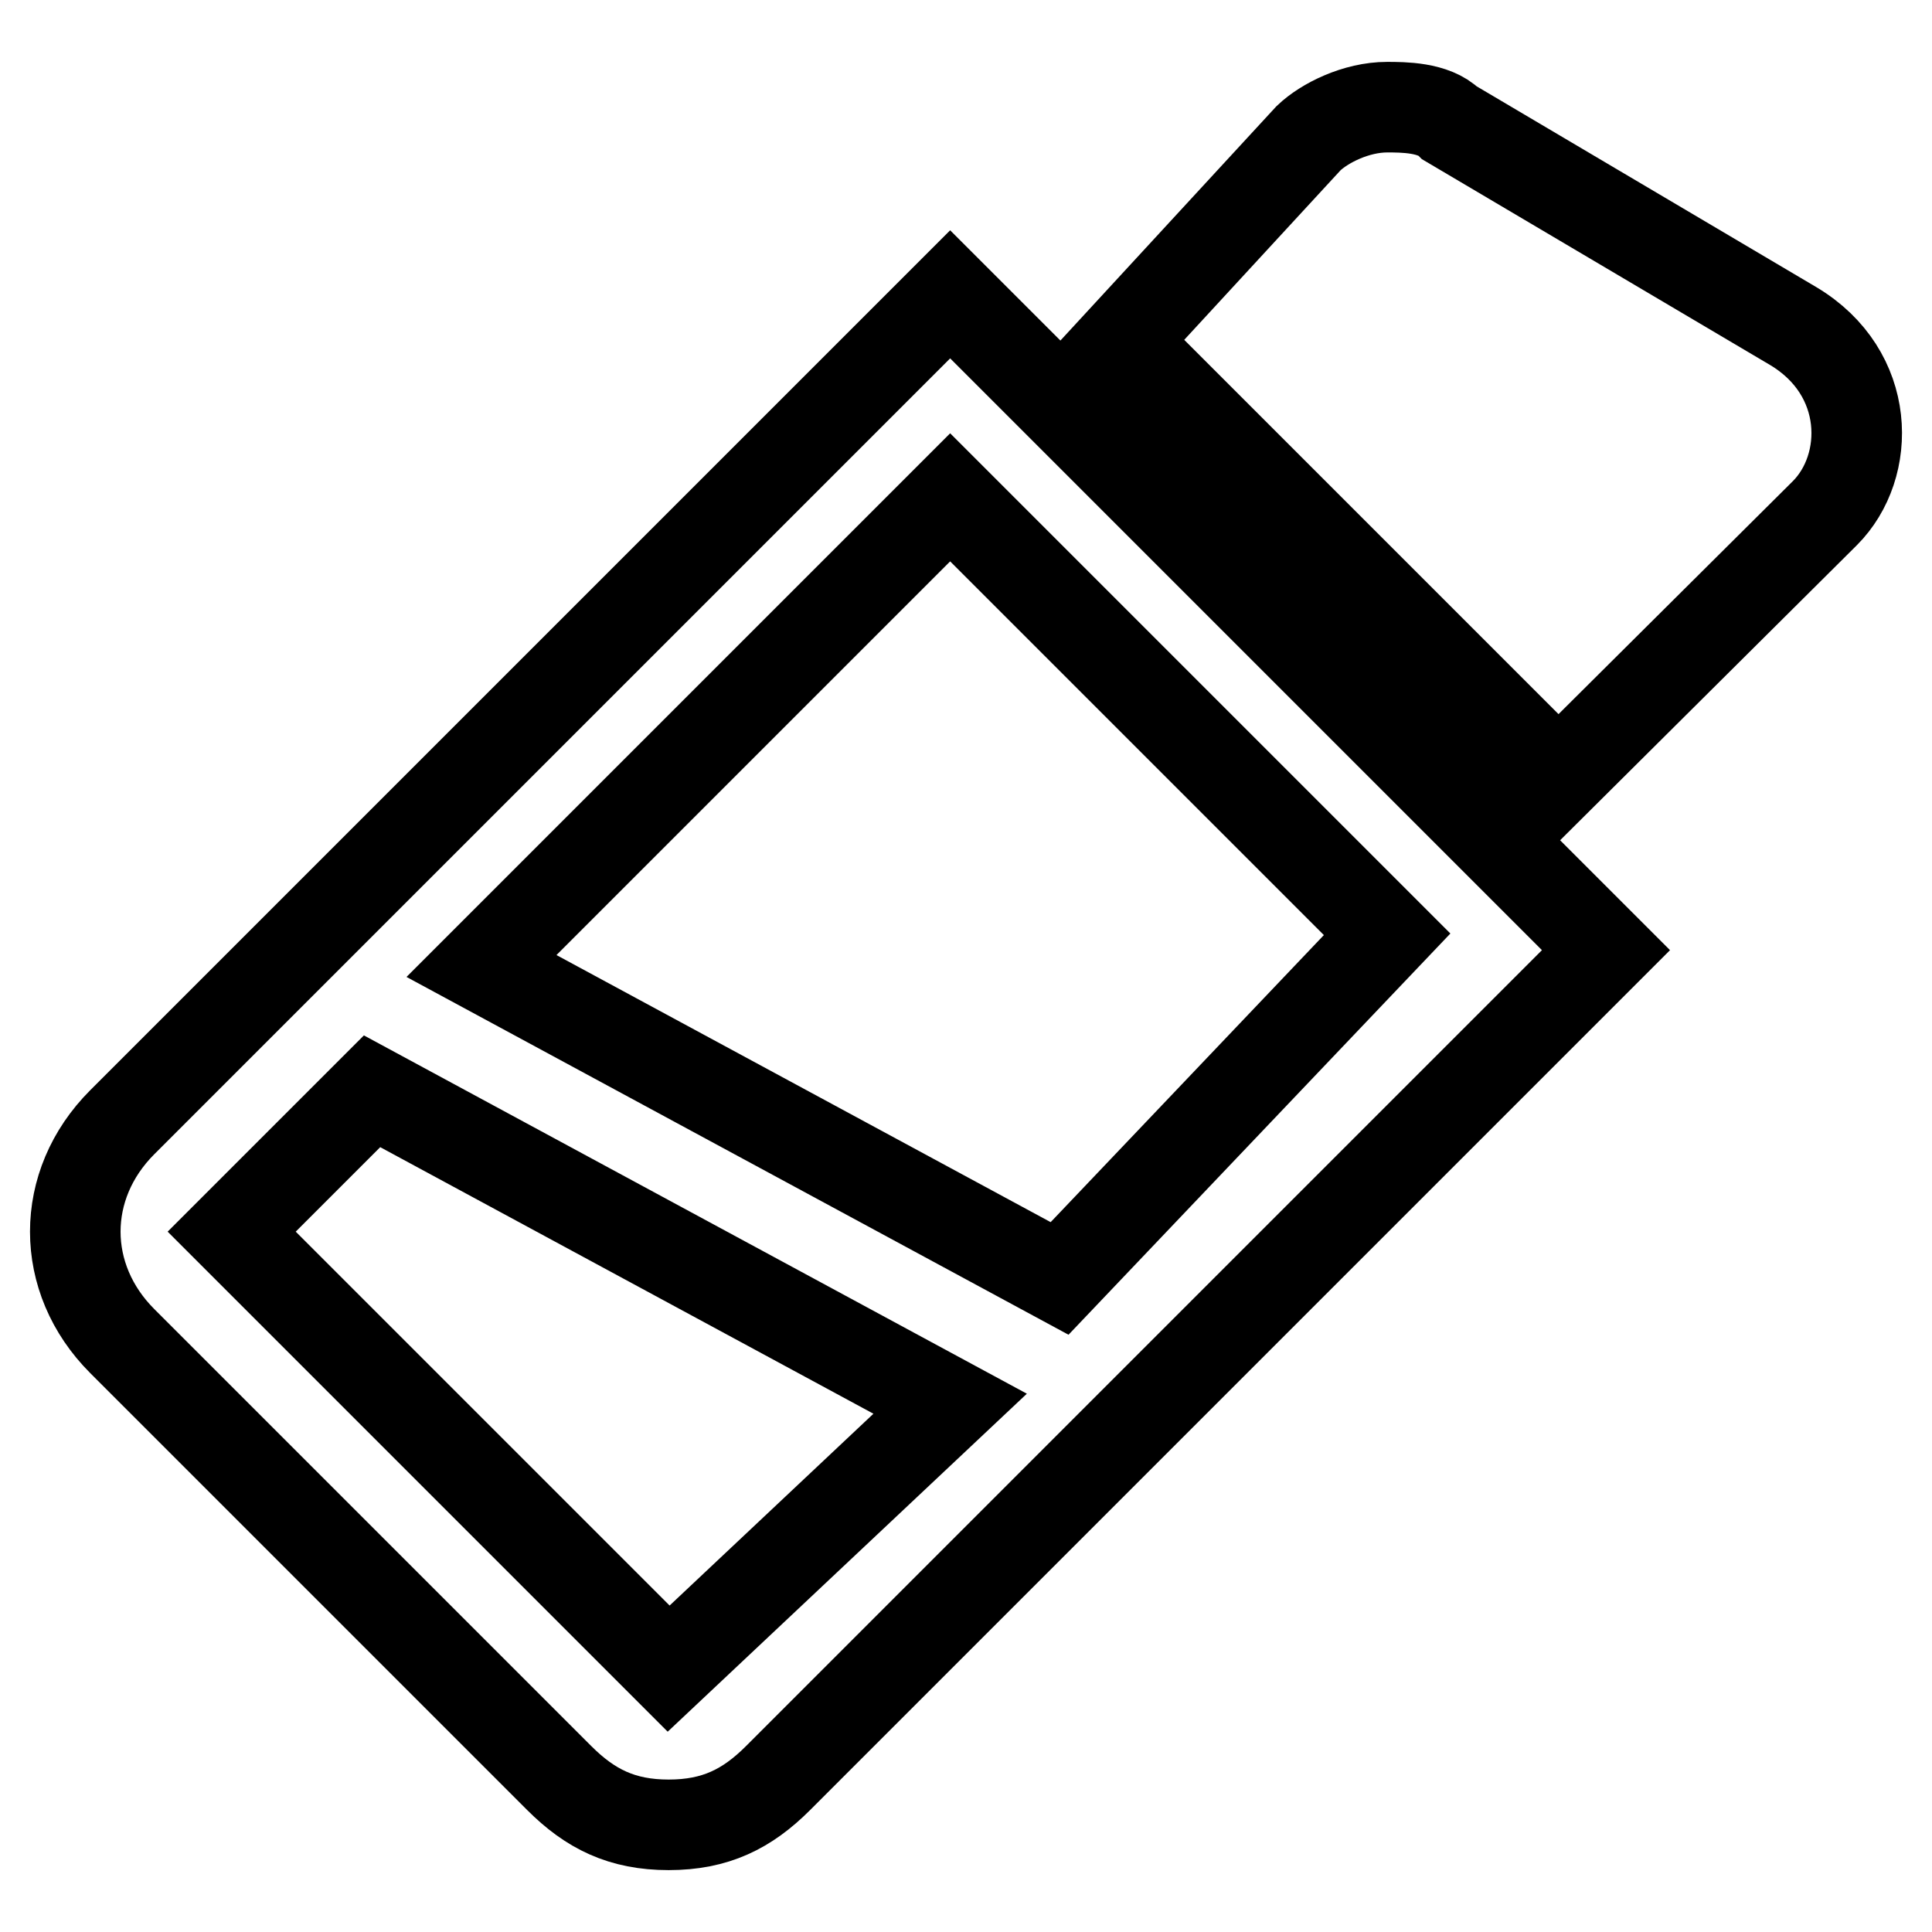
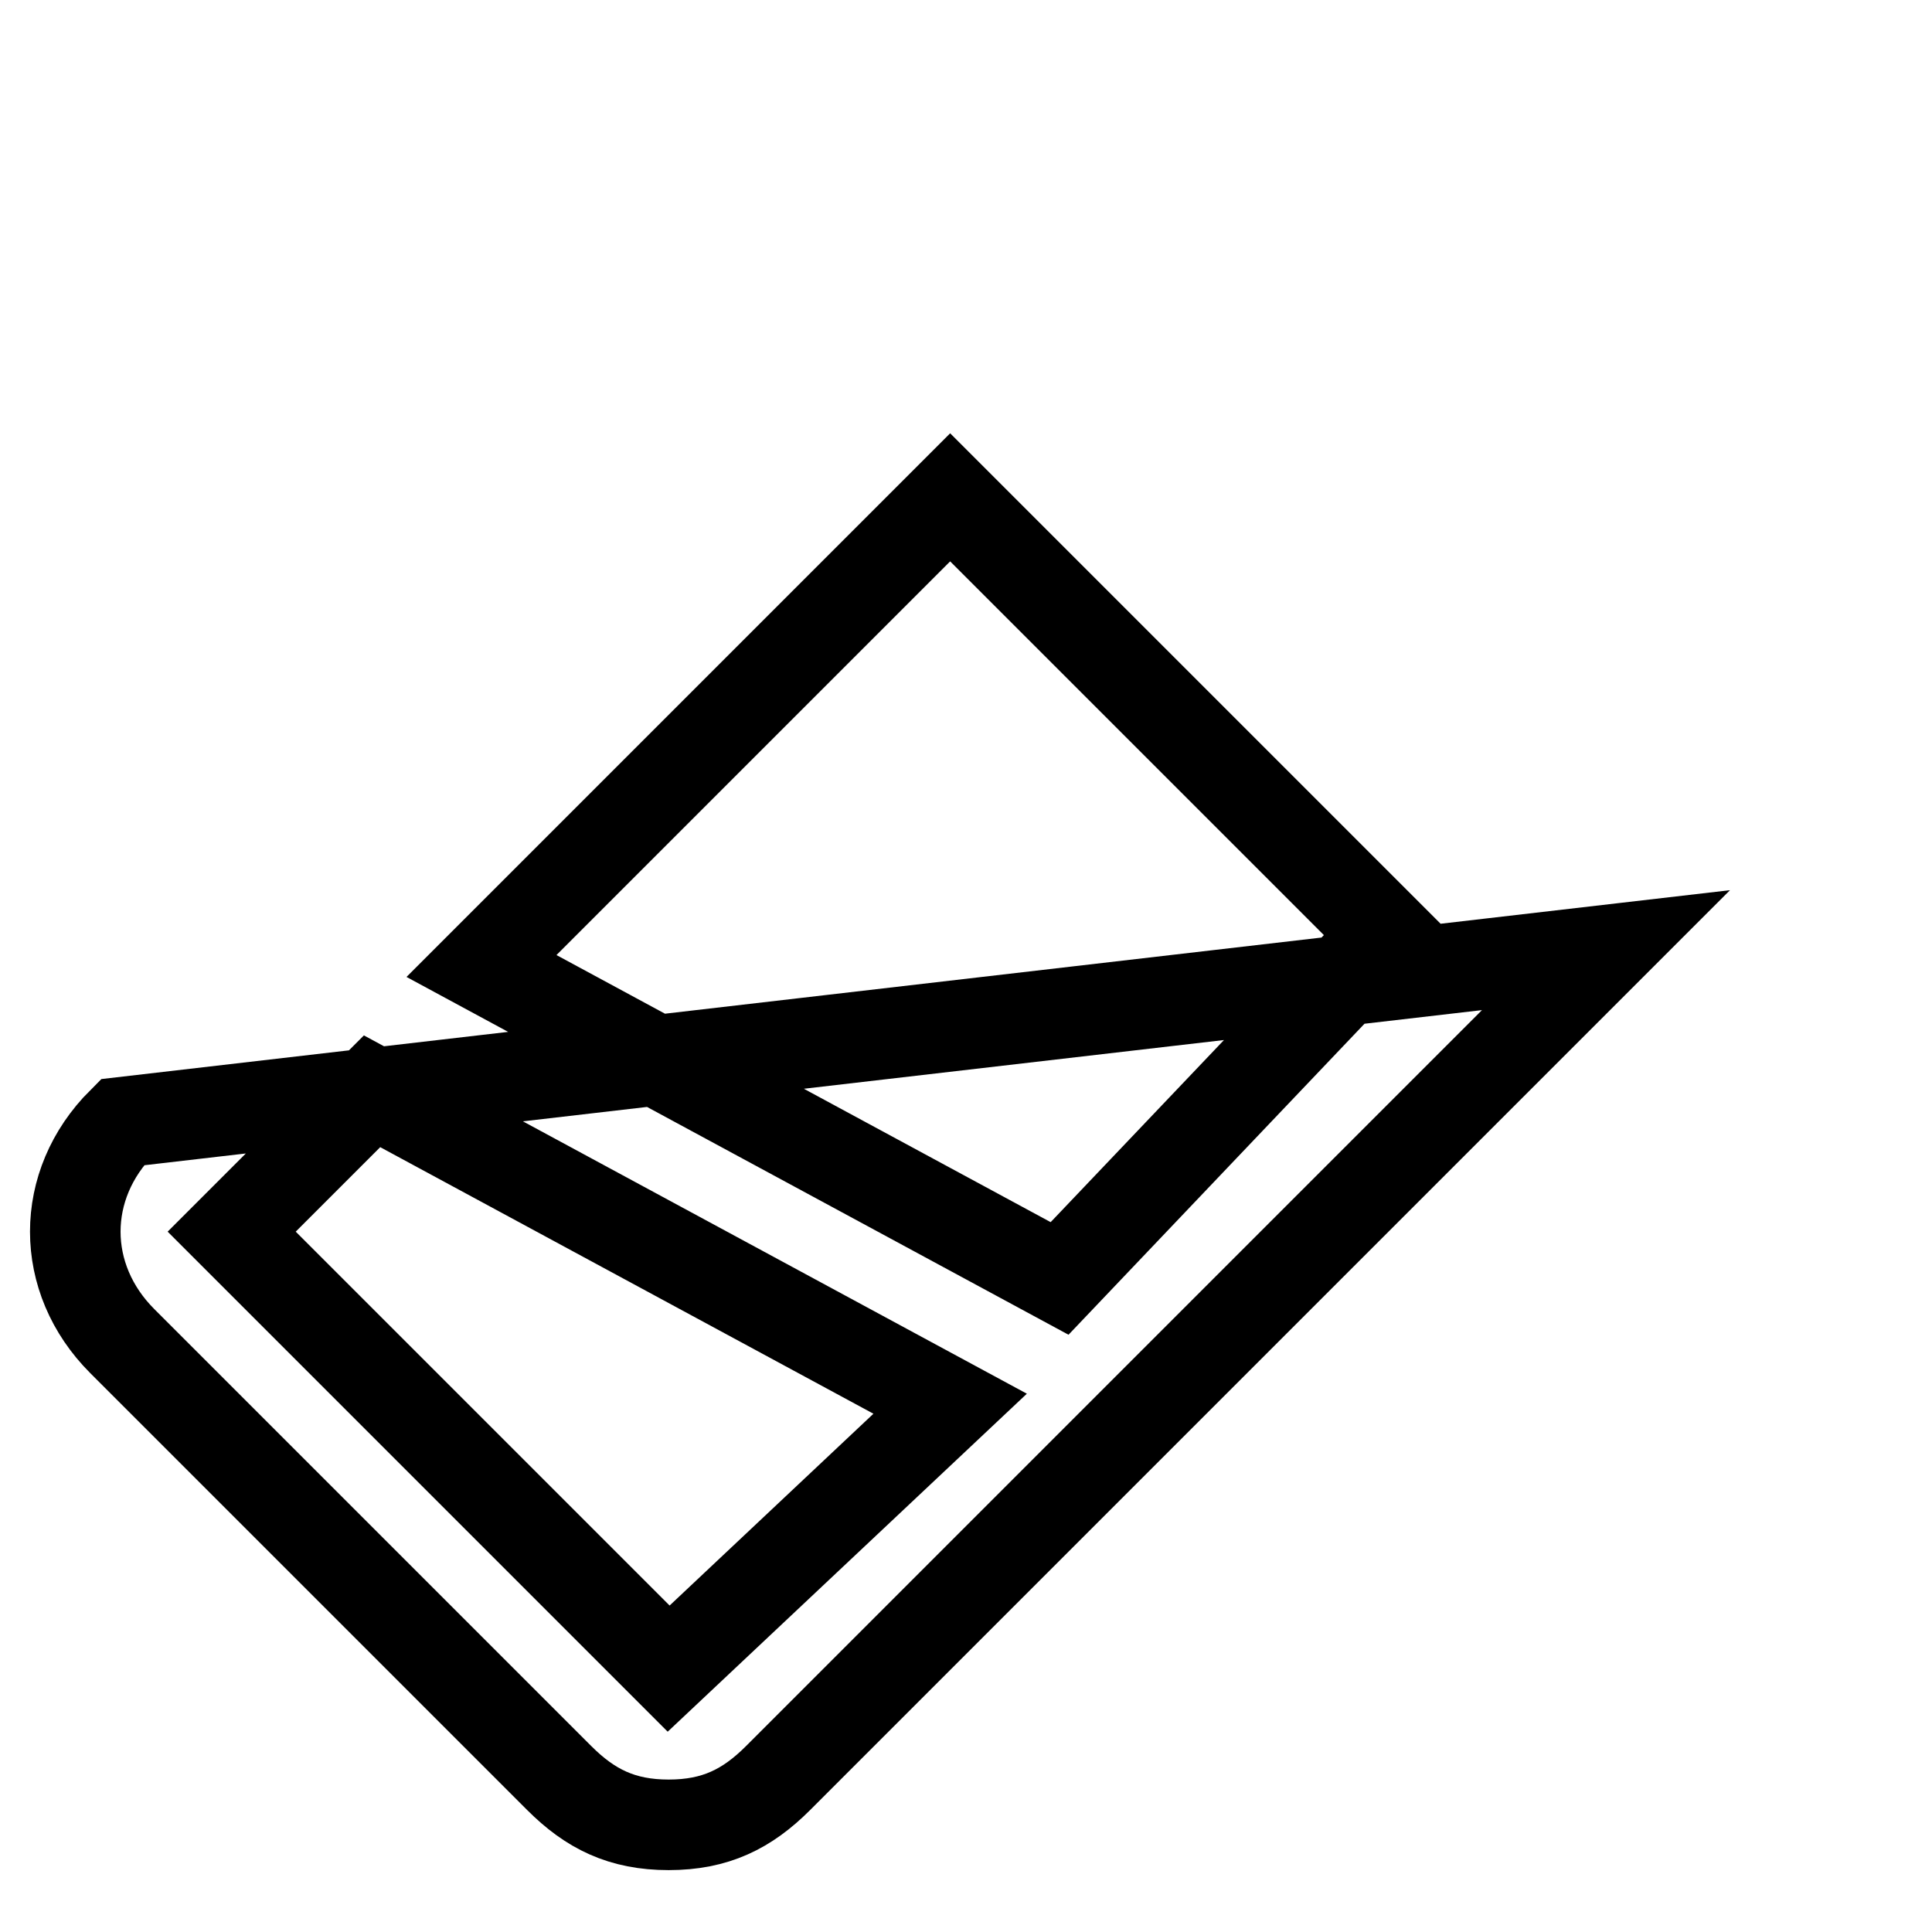
<svg xmlns="http://www.w3.org/2000/svg" version="1.1" x="0px" y="0px" viewBox="0 0 256 256" enable-background="new 0 0 256 256" xml:space="preserve">
  <g>
    <g>
-       <path stroke-width="12" fill-opacity="0" stroke="#000000" d="M16.2,148.7c-8.3,8.3-8.3,20.7,0,29l57.9,57.9c4.1,4.1,8.3,6.2,14.5,6.2s10.4-2.1,14.5-6.2l109.7-109.7L125.9,39L16.2,148.7z M88.6,221.1l-57.9-57.9l18.6-18.6l76.6,41.4L88.6,221.1z M140.4,169.4L63.8,128l62.1-62.1l57.9,57.9L140.4,169.4z" />
-       <path stroke-width="12" fill-opacity="0" stroke="#000000" d="M237.6,43.2l-45.5-26.9c-2.1-2.1-6.2-2.1-8.3-2.1c-4.1,0-8.3,2.1-10.4,4.1l-24.8,26.9l57.9,57.9L241.8,68C248,61.8,248,49.4,237.6,43.2z" />
+       <path stroke-width="12" fill-opacity="0" stroke="#000000" d="M16.2,148.7c-8.3,8.3-8.3,20.7,0,29l57.9,57.9c4.1,4.1,8.3,6.2,14.5,6.2s10.4-2.1,14.5-6.2l109.7-109.7L16.2,148.7z M88.6,221.1l-57.9-57.9l18.6-18.6l76.6,41.4L88.6,221.1z M140.4,169.4L63.8,128l62.1-62.1l57.9,57.9L140.4,169.4z" />
    </g>
  </g>
</svg>